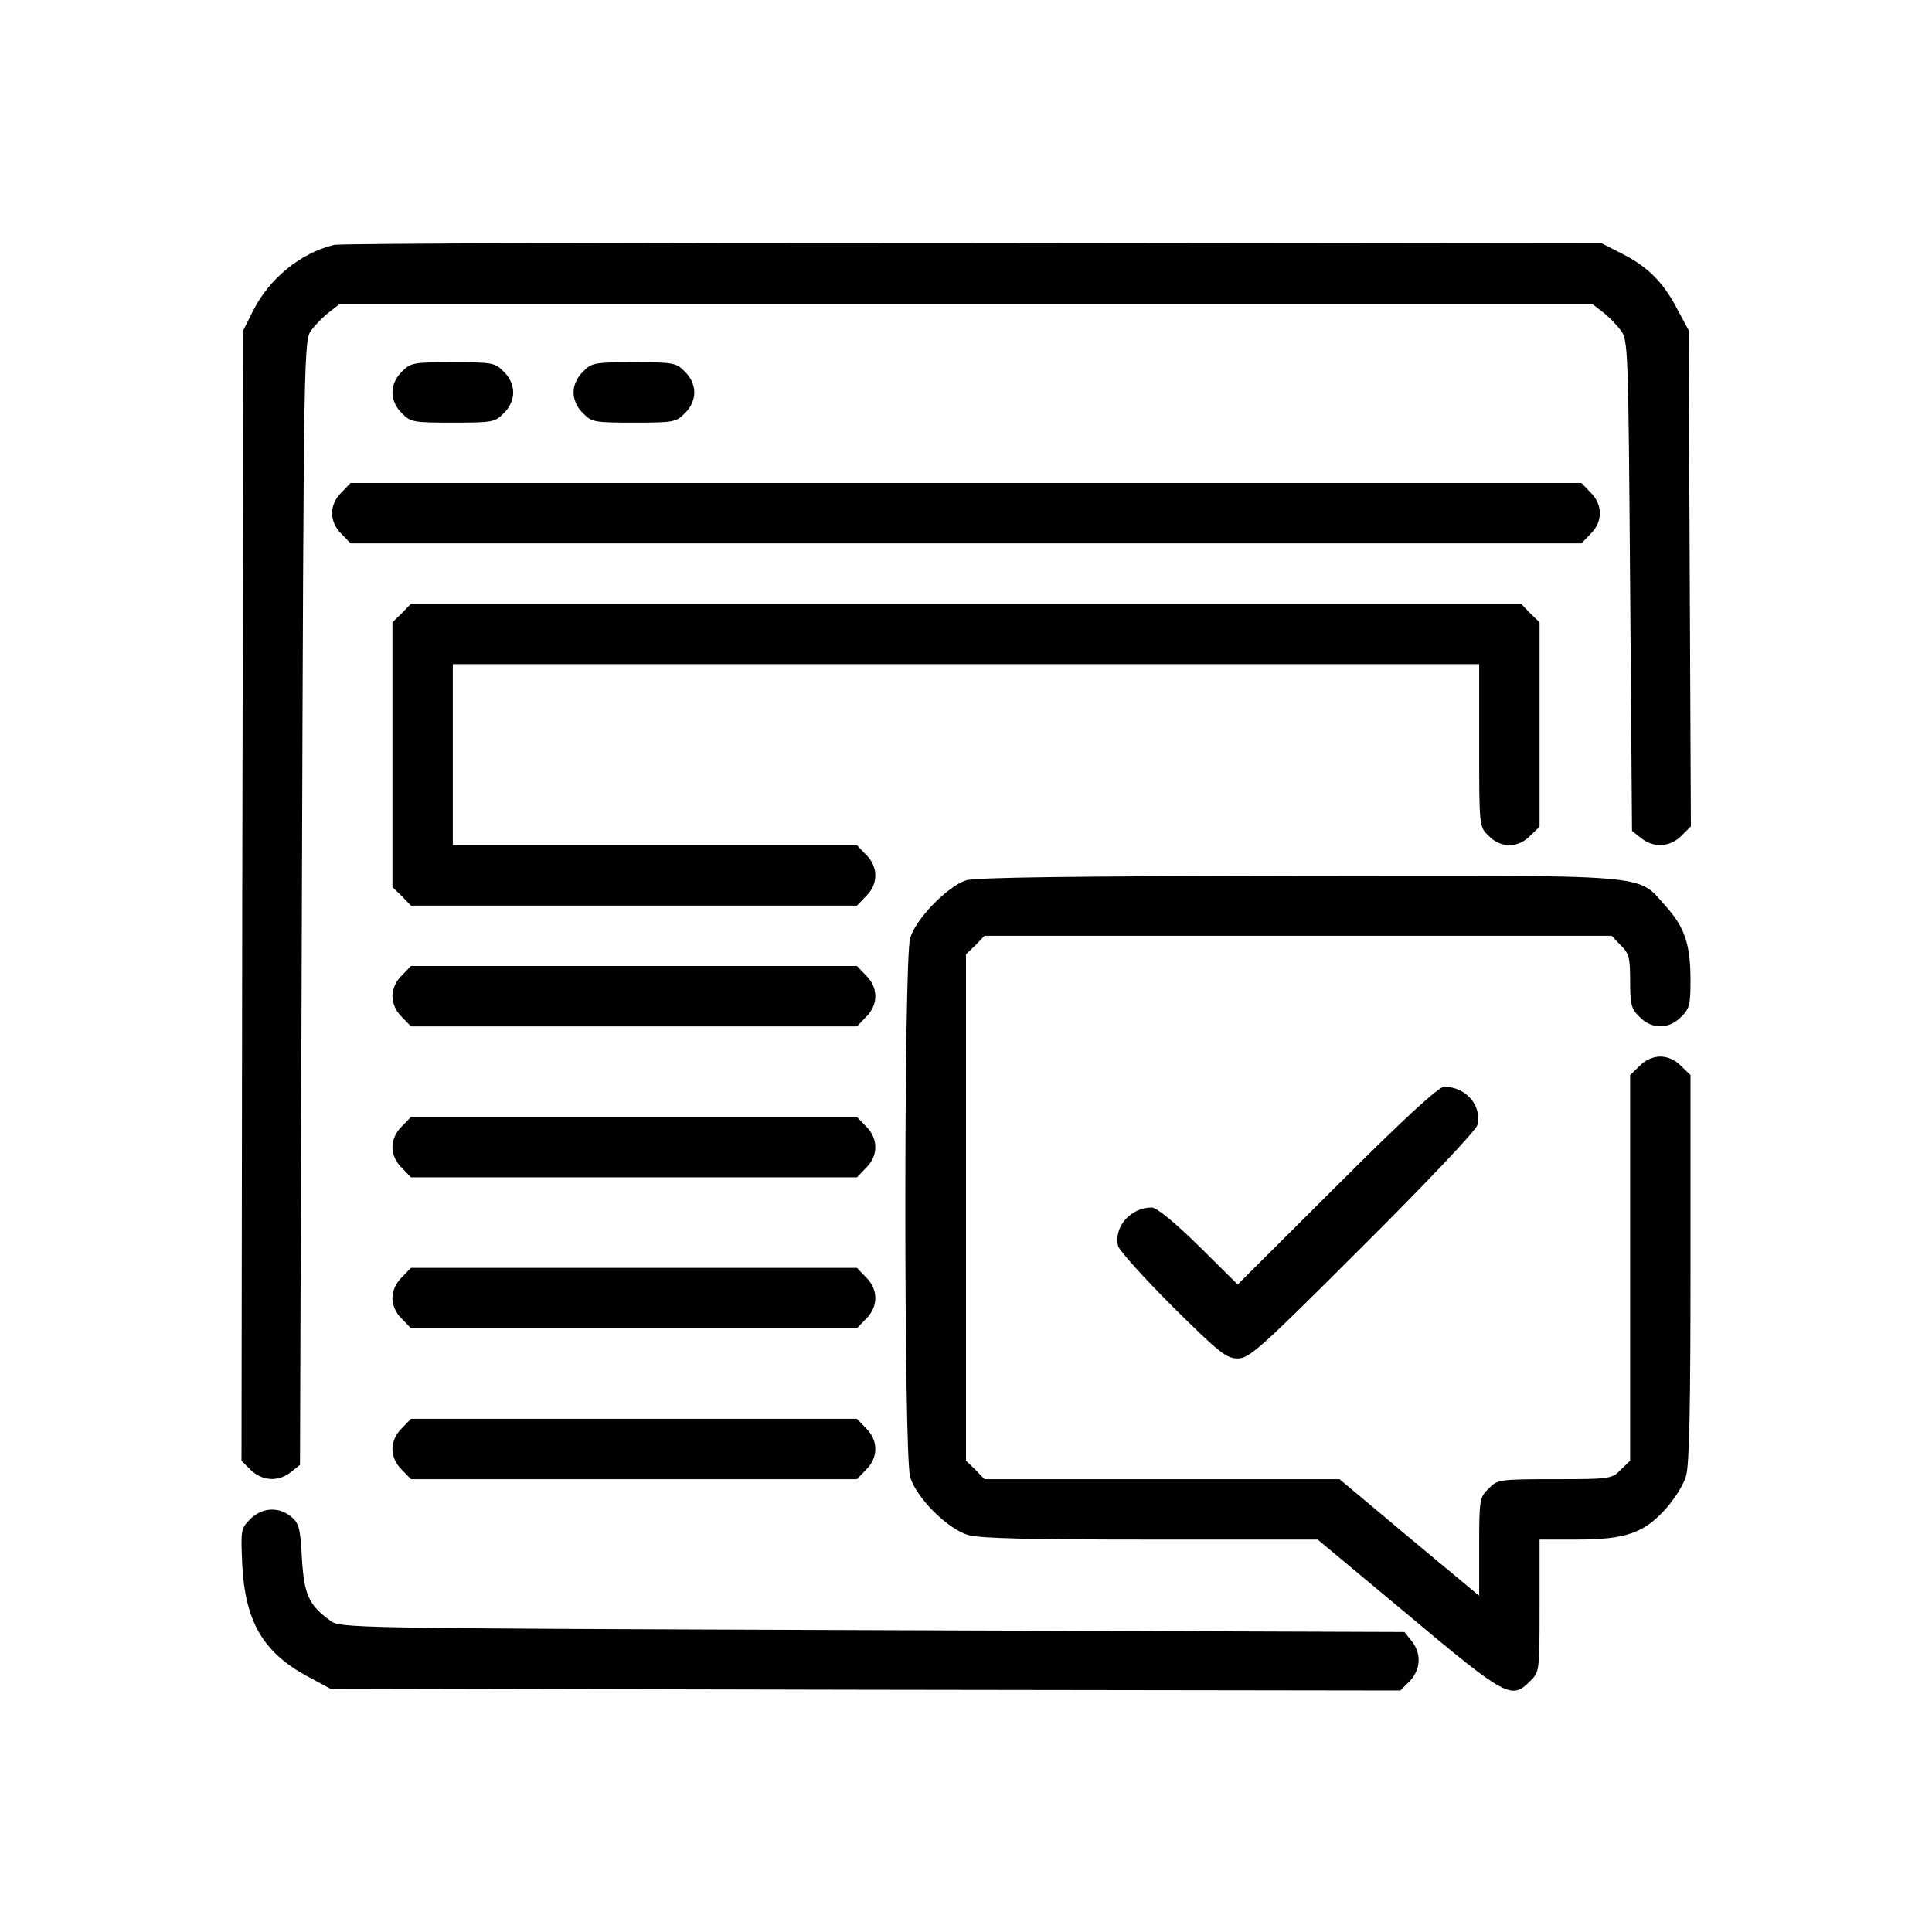
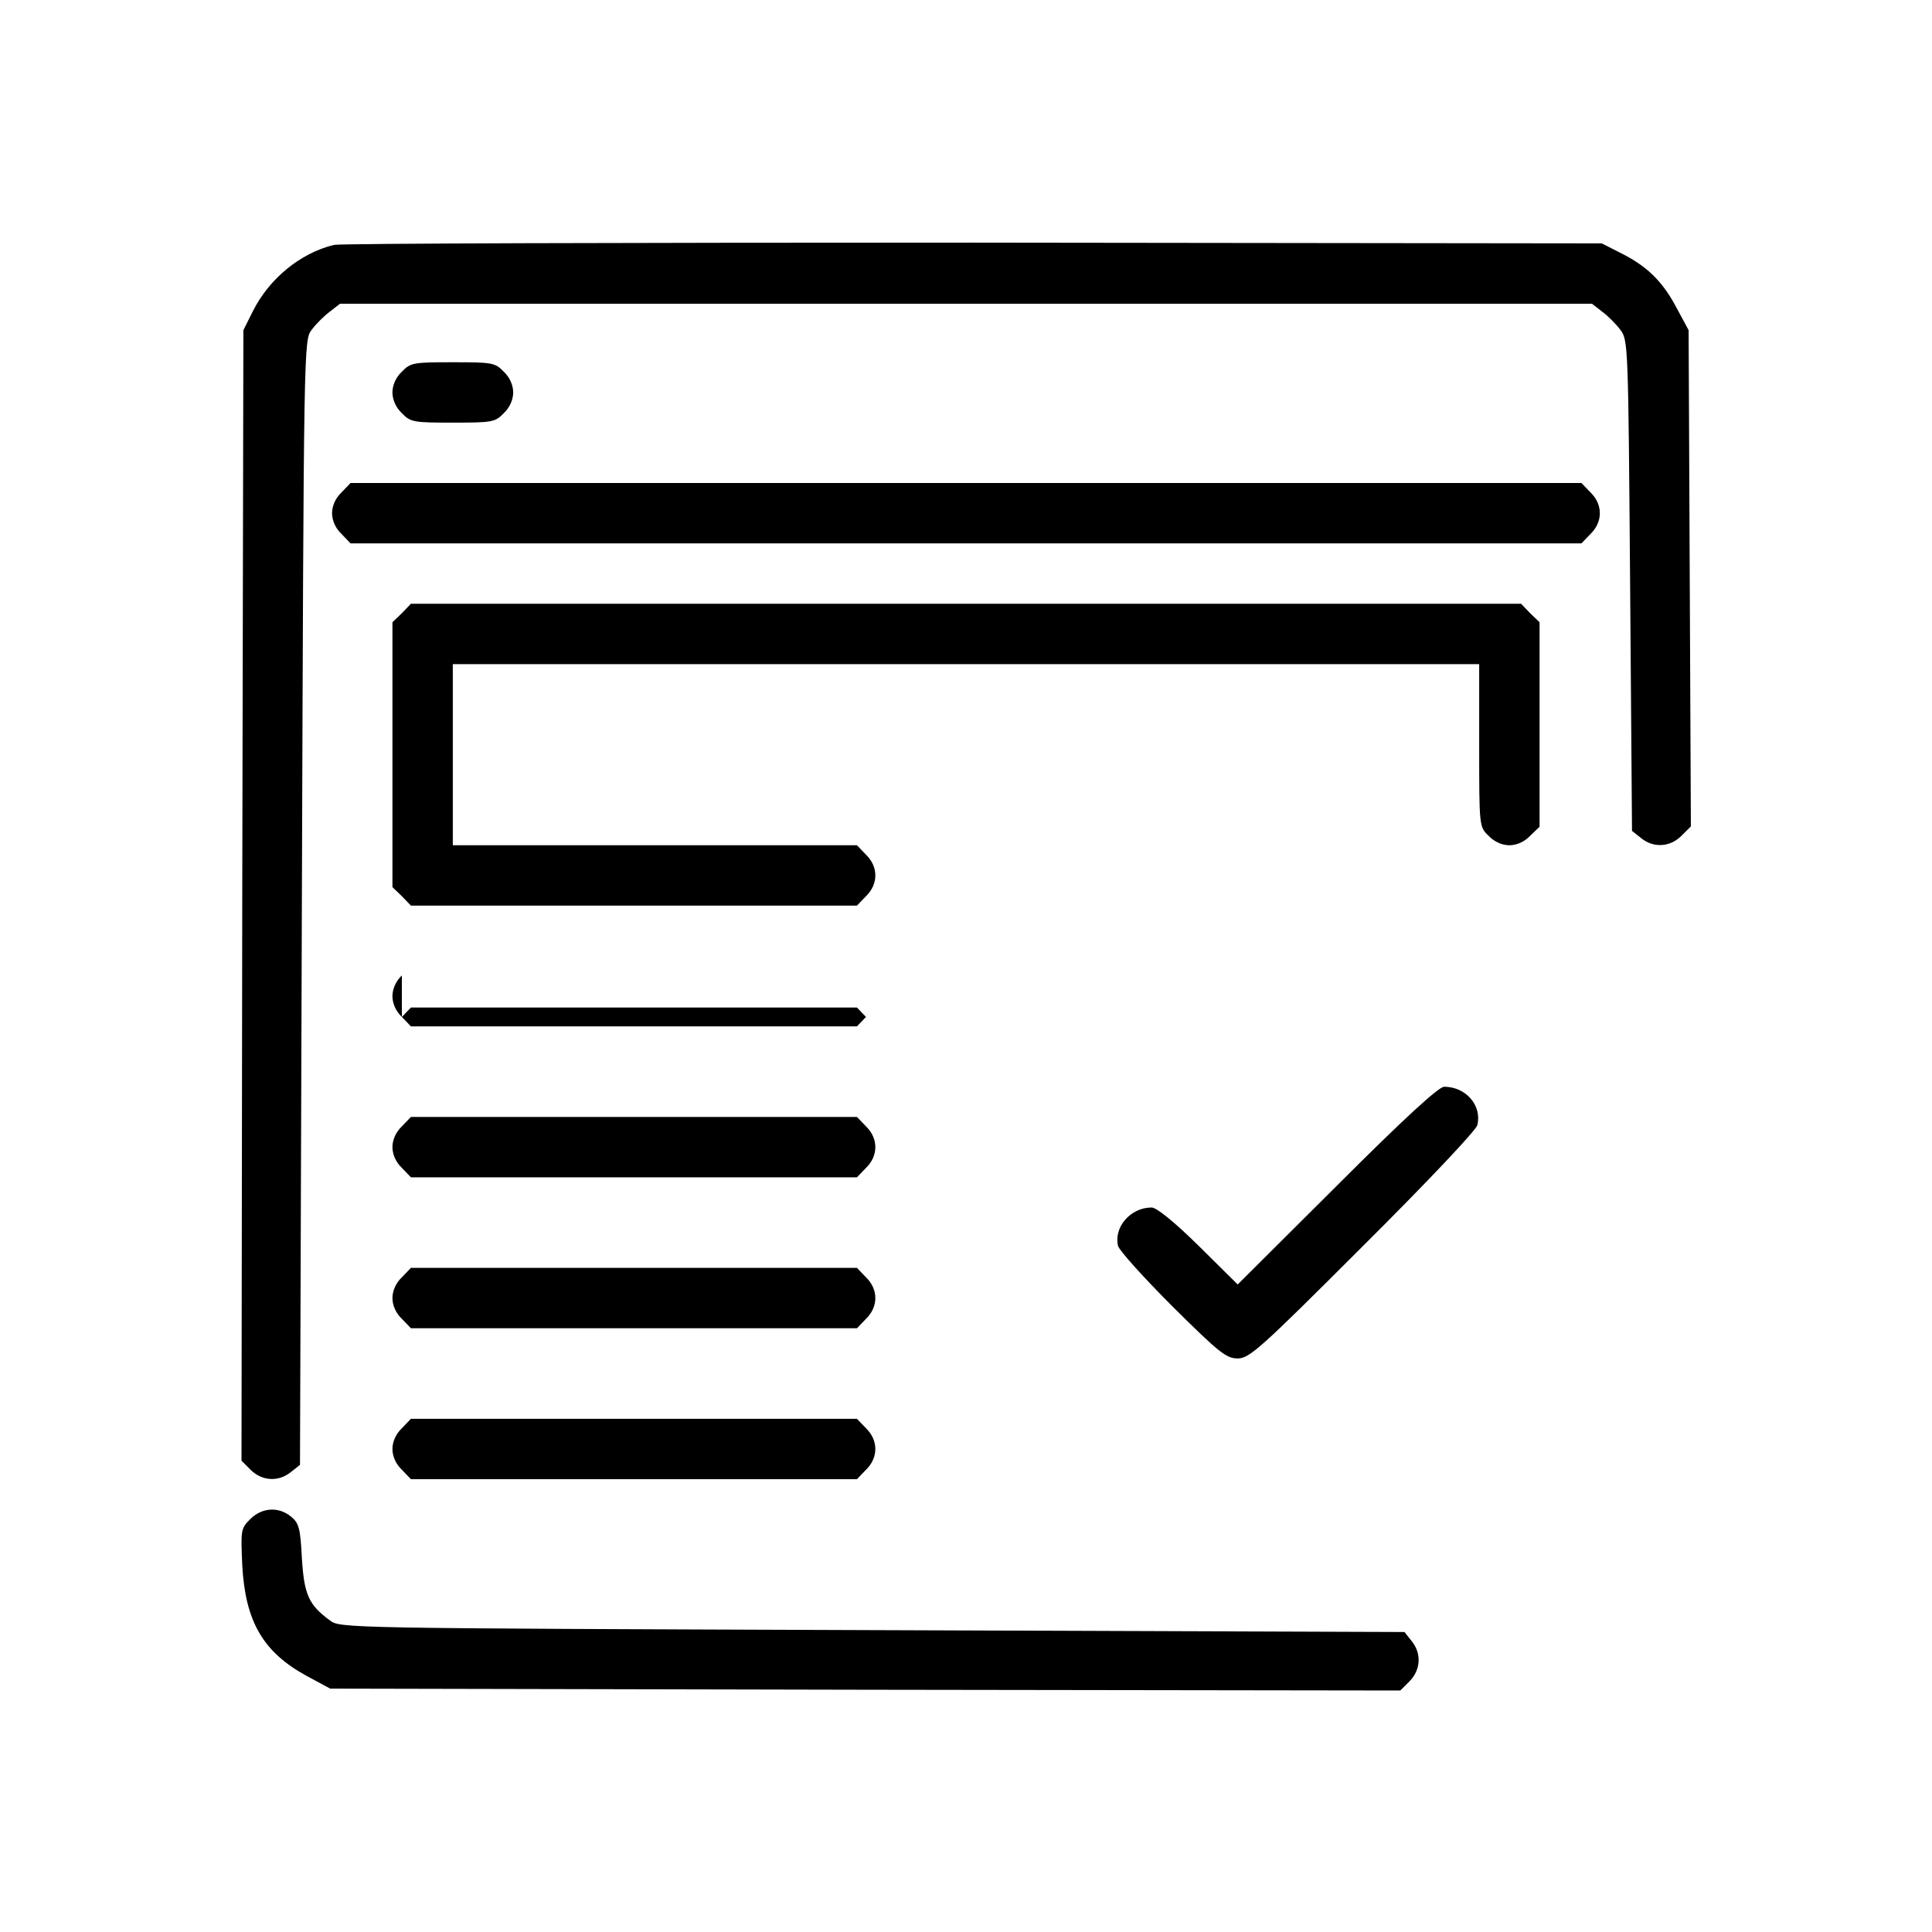
<svg xmlns="http://www.w3.org/2000/svg" version="1.0" width="512pt" height="512pt" viewBox="0 0 512 512" preserveAspectRatio="xMidYMid meet">
  <g transform="translate(0,512) scale(0.1,-0.1)" fill="#000000" stroke="none">
    <path d="M885 4471 c-90 -22 -172 -90 -215 -176 l-25 -50 -3 -1498 -2 -1498 24 -24 c30 -30 74 -33 107 -6 l24 19 5 1490 c5 1486 5 1491 26 1518 11 15 33 37 48 48 l27 21 1659 0 1659 0 27 -21 c15 -11 37 -33 48 -48 21 -27 21 -41 26 -678 l5 -650 24 -19 c33 -27 77 -24 107 6 l25 25 -3 657 -3 658 -34 63 c-37 69 -79 109 -151 144 l-45 23 -1665 2 c-916 0 -1678 -2 -1695 -6z" />
    <path d="M1065 4135 c-16 -15 -25 -36 -25 -55 0 -19 9 -40 25 -55 23 -24 31 -25 135 -25 104 0 112 1 135 25 16 15 25 36 25 55 0 19 -9 40 -25 55 -23 24 -31 25 -135 25 -104 0 -112 -1 -135 -25z" />
-     <path d="M1545 4135 c-16 -15 -25 -36 -25 -55 0 -19 9 -40 25 -55 23 -24 31 -25 135 -25 104 0 112 1 135 25 16 15 25 36 25 55 0 19 -9 40 -25 55 -23 24 -31 25 -135 25 -104 0 -112 -1 -135 -25z" />
    <path d="M905 3815 c-16 -15 -25 -36 -25 -55 0 -19 9 -40 25 -55 l24 -25 1631 0 1631 0 24 25 c33 32 33 78 0 110 l-24 25 -1631 0 -1631 0 -24 -25z" />
    <path d="M1065 3495 l-25 -24 0 -351 0 -351 25 -24 24 -25 591 0 591 0 24 25 c33 32 33 78 0 110 l-24 25 -536 0 -535 0 0 240 0 240 1360 0 1360 0 0 -215 c0 -216 0 -216 25 -240 15 -16 36 -25 55 -25 19 0 40 9 55 25 l25 24 0 271 0 271 -25 24 -24 25 -1471 0 -1471 0 -24 -25z" />
-     <path d="M2560 2787 c-49 -16 -133 -102 -148 -153 -17 -59 -17 -1369 0 -1428 16 -55 99 -138 154 -154 30 -9 166 -12 484 -12 l442 0 240 -200 c260 -218 274 -225 323 -175 25 24 25 27 25 200 l0 175 98 0 c129 0 178 17 235 80 24 26 49 66 55 88 9 28 12 185 12 551 l0 512 -25 24 c-15 16 -36 25 -55 25 -19 0 -40 -9 -55 -25 l-25 -24 0 -511 0 -511 -25 -24 c-23 -24 -28 -25 -175 -25 -147 0 -152 -1 -175 -25 -24 -23 -25 -29 -25 -154 l0 -130 -185 154 -185 155 -471 0 -470 0 -24 25 -25 24 0 671 0 671 25 24 24 25 831 0 831 0 24 -25 c22 -21 25 -33 25 -95 0 -62 3 -74 25 -95 32 -33 78 -33 110 0 22 21 25 33 25 96 0 96 -15 142 -67 199 -76 85 -21 80 -977 79 -583 -1 -852 -4 -876 -12z" />
-     <path d="M1065 2535 c-16 -15 -25 -36 -25 -55 0 -19 9 -40 25 -55 l24 -25 591 0 591 0 24 25 c33 32 33 78 0 110 l-24 25 -591 0 -591 0 -24 -25z" />
+     <path d="M1065 2535 c-16 -15 -25 -36 -25 -55 0 -19 9 -40 25 -55 l24 -25 591 0 591 0 24 25 l-24 25 -591 0 -591 0 -24 -25z" />
    <path d="M3543 1978 l-263 -262 -103 102 c-65 64 -112 102 -125 102 -56 0 -101 -52 -89 -102 4 -13 69 -85 145 -161 123 -122 142 -137 172 -137 31 0 59 25 331 297 174 173 300 307 304 321 13 52 -30 102 -88 102 -14 0 -103 -81 -284 -262z" />
    <path d="M1065 2135 c-16 -15 -25 -36 -25 -55 0 -19 9 -40 25 -55 l24 -25 591 0 591 0 24 25 c33 32 33 78 0 110 l-24 25 -591 0 -591 0 -24 -25z" />
    <path d="M1065 1735 c-16 -15 -25 -36 -25 -55 0 -19 9 -40 25 -55 l24 -25 591 0 591 0 24 25 c33 32 33 78 0 110 l-24 25 -591 0 -591 0 -24 -25z" />
    <path d="M1065 1335 c-16 -15 -25 -36 -25 -55 0 -19 9 -40 25 -55 l24 -25 591 0 591 0 24 25 c33 32 33 78 0 110 l-24 25 -591 0 -591 0 -24 -25z" />
    <path d="M663 1094 c-25 -25 -25 -29 -21 -122 8 -149 55 -230 170 -293 l63 -34 1418 -3 1418 -2 24 24 c30 30 33 74 6 107 l-19 24 -1410 5 c-1405 5 -1411 5 -1438 26 -56 41 -68 68 -74 165 -4 80 -8 93 -29 110 -33 27 -77 24 -108 -7z" />
  </g>
</svg>